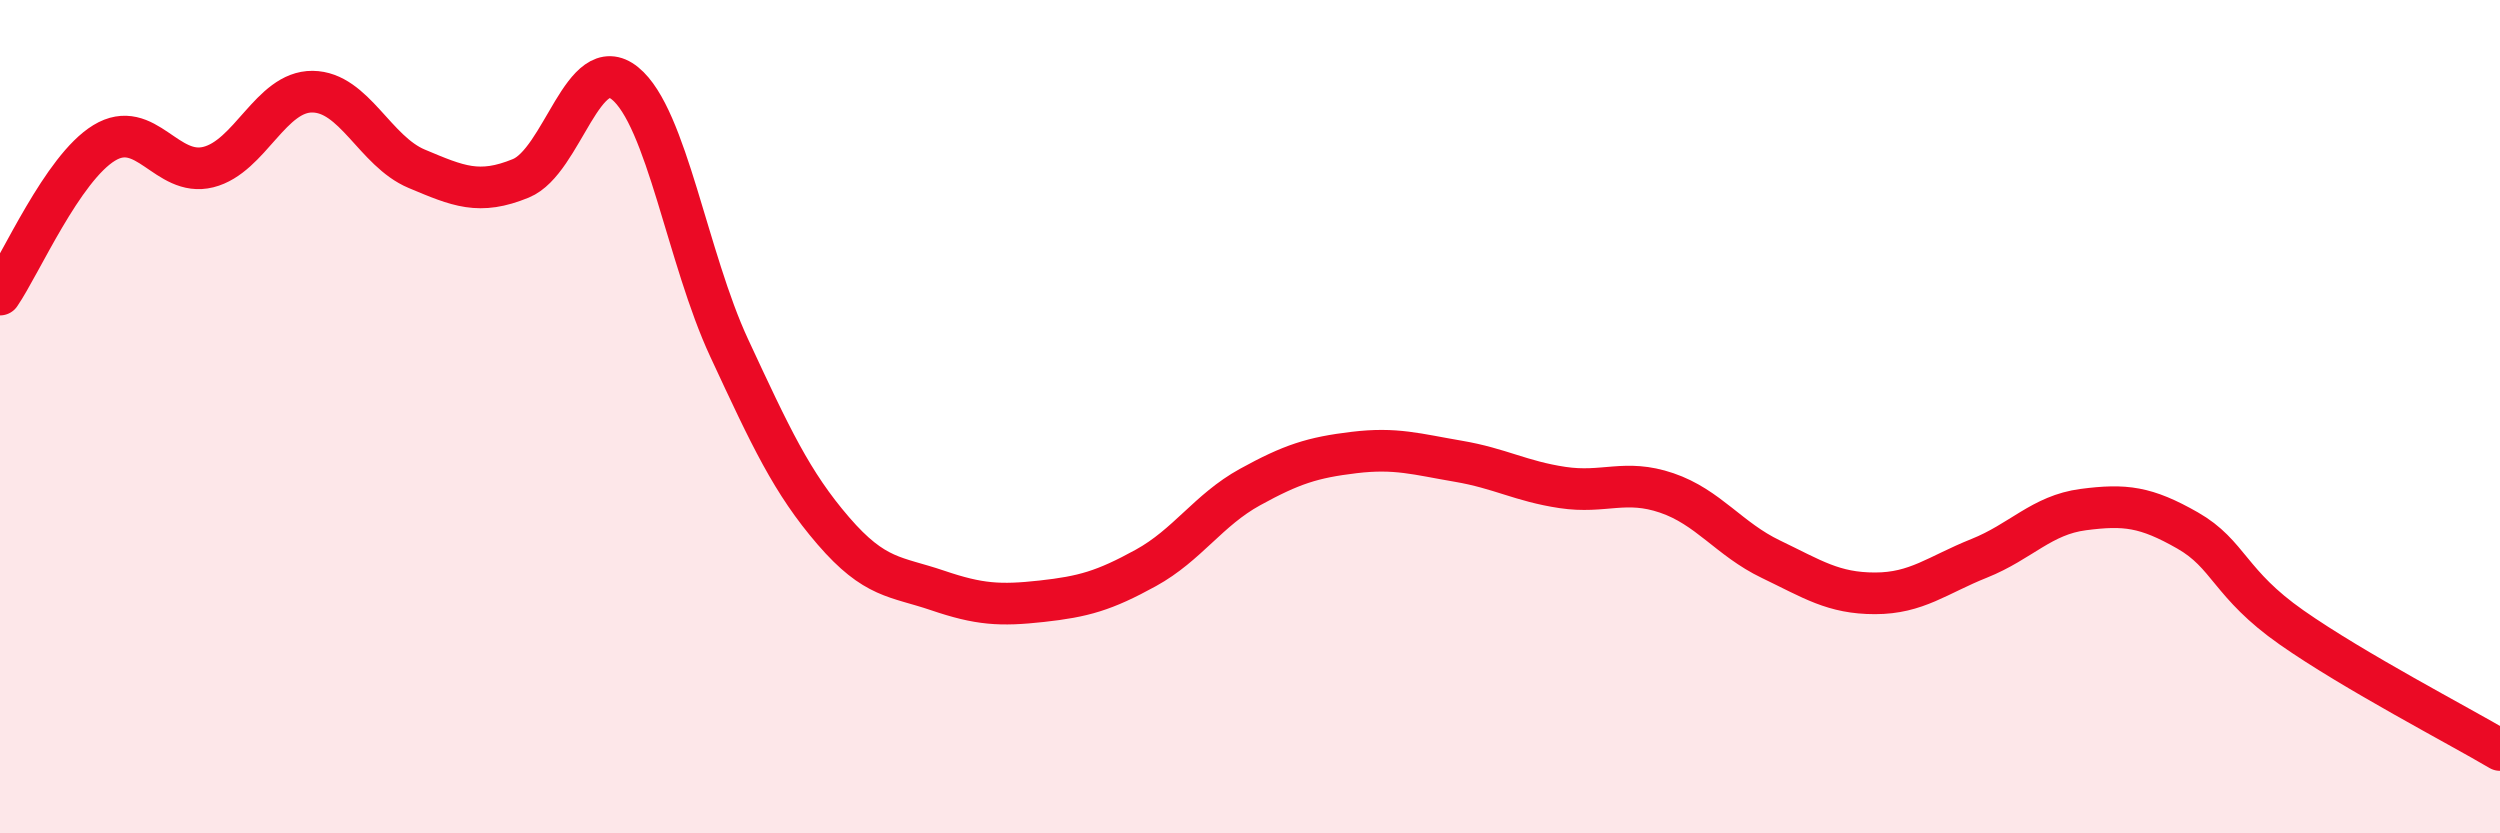
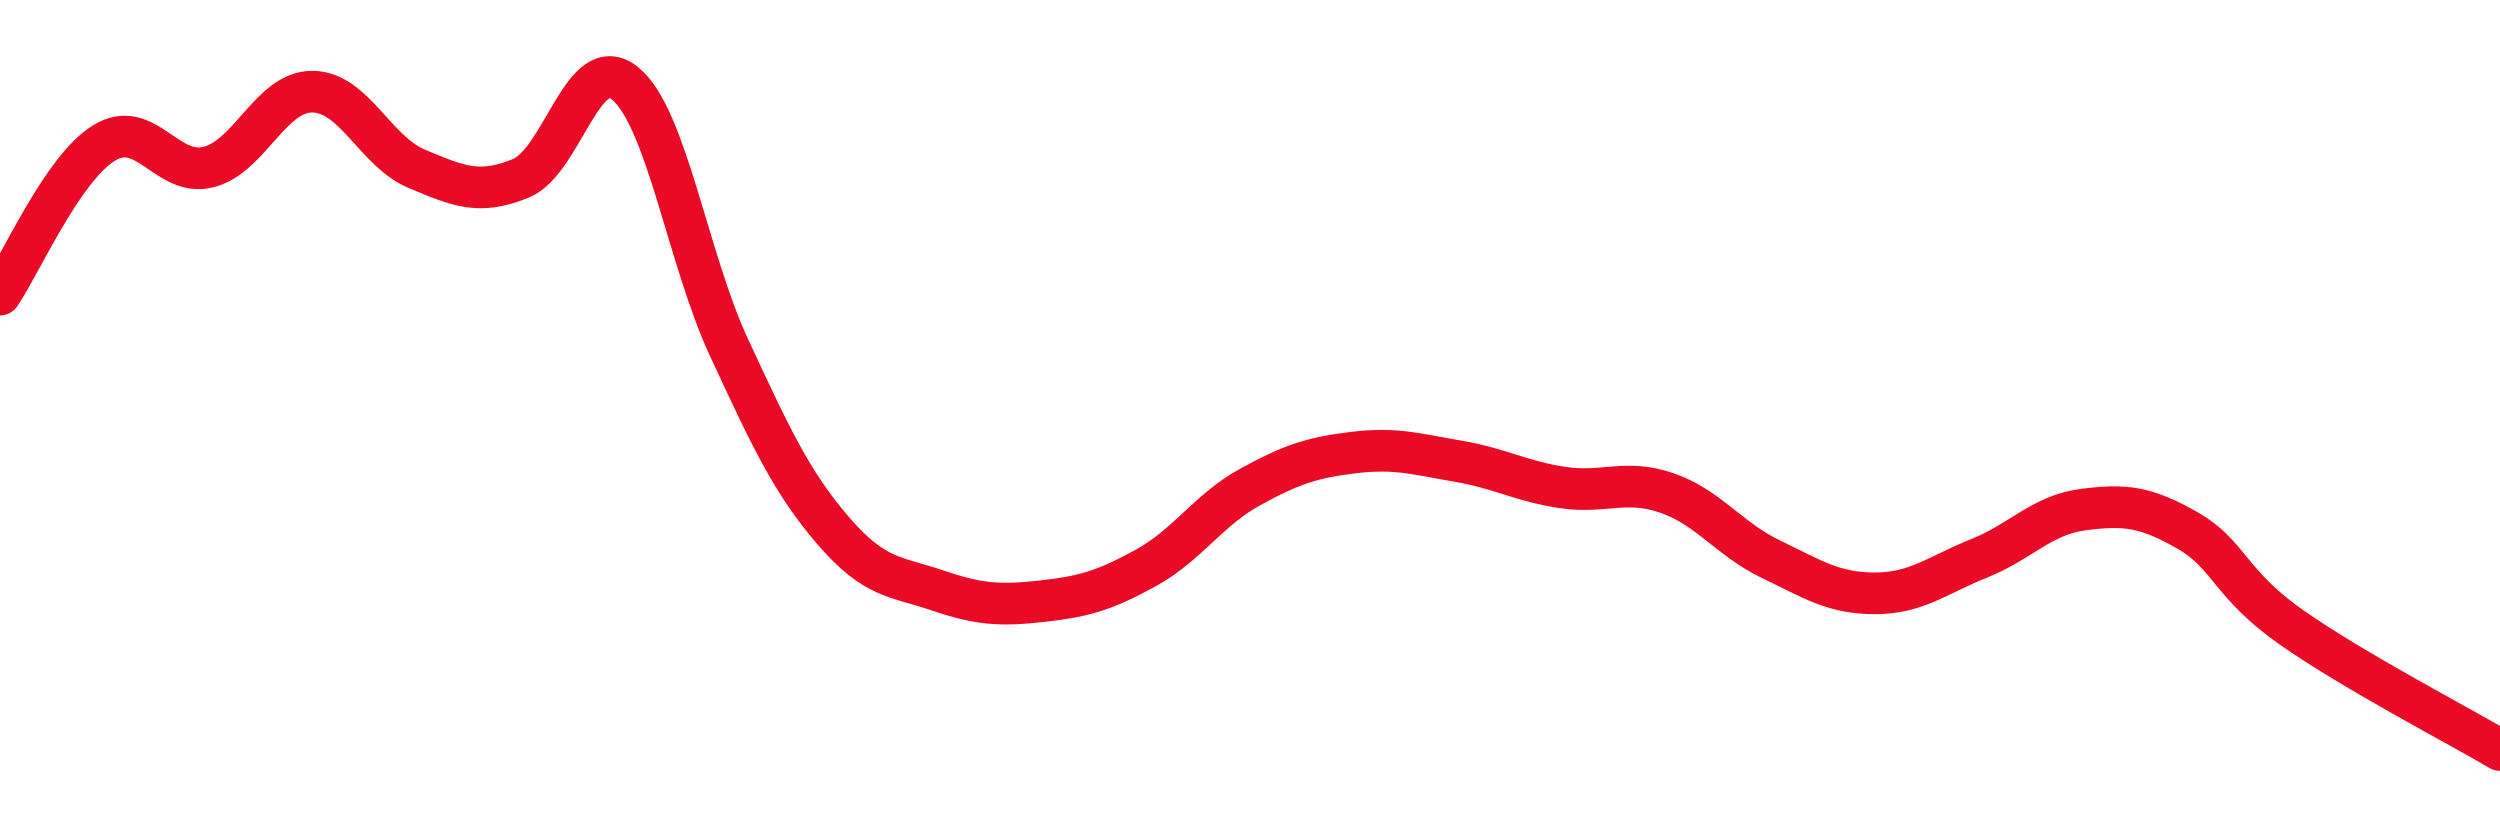
<svg xmlns="http://www.w3.org/2000/svg" width="60" height="20" viewBox="0 0 60 20">
-   <path d="M 0,7.07 C 0.5,6.34 1.5,4.04 2.5,3.43 C 3.5,2.82 4,4.26 5,4.01 C 6,3.76 6.5,2.19 7.5,2.2 C 8.5,2.21 9,3.63 10,4.05 C 11,4.47 11.5,4.69 12.5,4.28 C 13.5,3.87 14,1.19 15,2 C 16,2.81 16.5,6.2 17.5,8.35 C 18.5,10.5 19,11.58 20,12.74 C 21,13.9 21.5,13.83 22.5,14.17 C 23.5,14.51 24,14.54 25,14.43 C 26,14.32 26.5,14.18 27.5,13.63 C 28.5,13.08 29,12.24 30,11.69 C 31,11.14 31.5,10.98 32.5,10.86 C 33.5,10.74 34,10.9 35,11.07 C 36,11.24 36.5,11.55 37.5,11.7 C 38.5,11.85 39,11.49 40,11.83 C 41,12.17 41.5,12.94 42.5,13.42 C 43.5,13.9 44,14.24 45,14.24 C 46,14.24 46.5,13.8 47.5,13.4 C 48.5,13 49,12.36 50,12.23 C 51,12.1 51.5,12.16 52.5,12.73 C 53.5,13.3 53.5,14.01 55,15.06 C 56.5,16.11 59,17.41 60,18L60 20L0 20Z" fill="#EB0A25" opacity="0.1" stroke-linecap="round" stroke-linejoin="round" />
  <path d="M 0,7.07 C 0.5,6.34 1.5,4.04 2.5,3.43 C 3.5,2.82 4,4.26 5,4.01 C 6,3.76 6.5,2.19 7.5,2.2 C 8.5,2.21 9,3.63 10,4.05 C 11,4.47 11.5,4.69 12.5,4.28 C 13.5,3.87 14,1.19 15,2 C 16,2.81 16.5,6.2 17.5,8.35 C 18.5,10.5 19,11.58 20,12.74 C 21,13.9 21.5,13.83 22.5,14.17 C 23.5,14.51 24,14.54 25,14.43 C 26,14.32 26.5,14.18 27.5,13.63 C 28.5,13.08 29,12.24 30,11.69 C 31,11.14 31.5,10.98 32.5,10.86 C 33.5,10.74 34,10.9 35,11.07 C 36,11.24 36.5,11.55 37.5,11.7 C 38.5,11.85 39,11.49 40,11.83 C 41,12.17 41.5,12.94 42.5,13.42 C 43.5,13.9 44,14.24 45,14.24 C 46,14.24 46.5,13.8 47.5,13.4 C 48.5,13 49,12.36 50,12.23 C 51,12.1 51.5,12.16 52.5,12.73 C 53.5,13.3 53.5,14.01 55,15.06 C 56.5,16.11 59,17.41 60,18" stroke="#EB0A25" stroke-width="1" fill="none" stroke-linecap="round" stroke-linejoin="round" />
</svg>